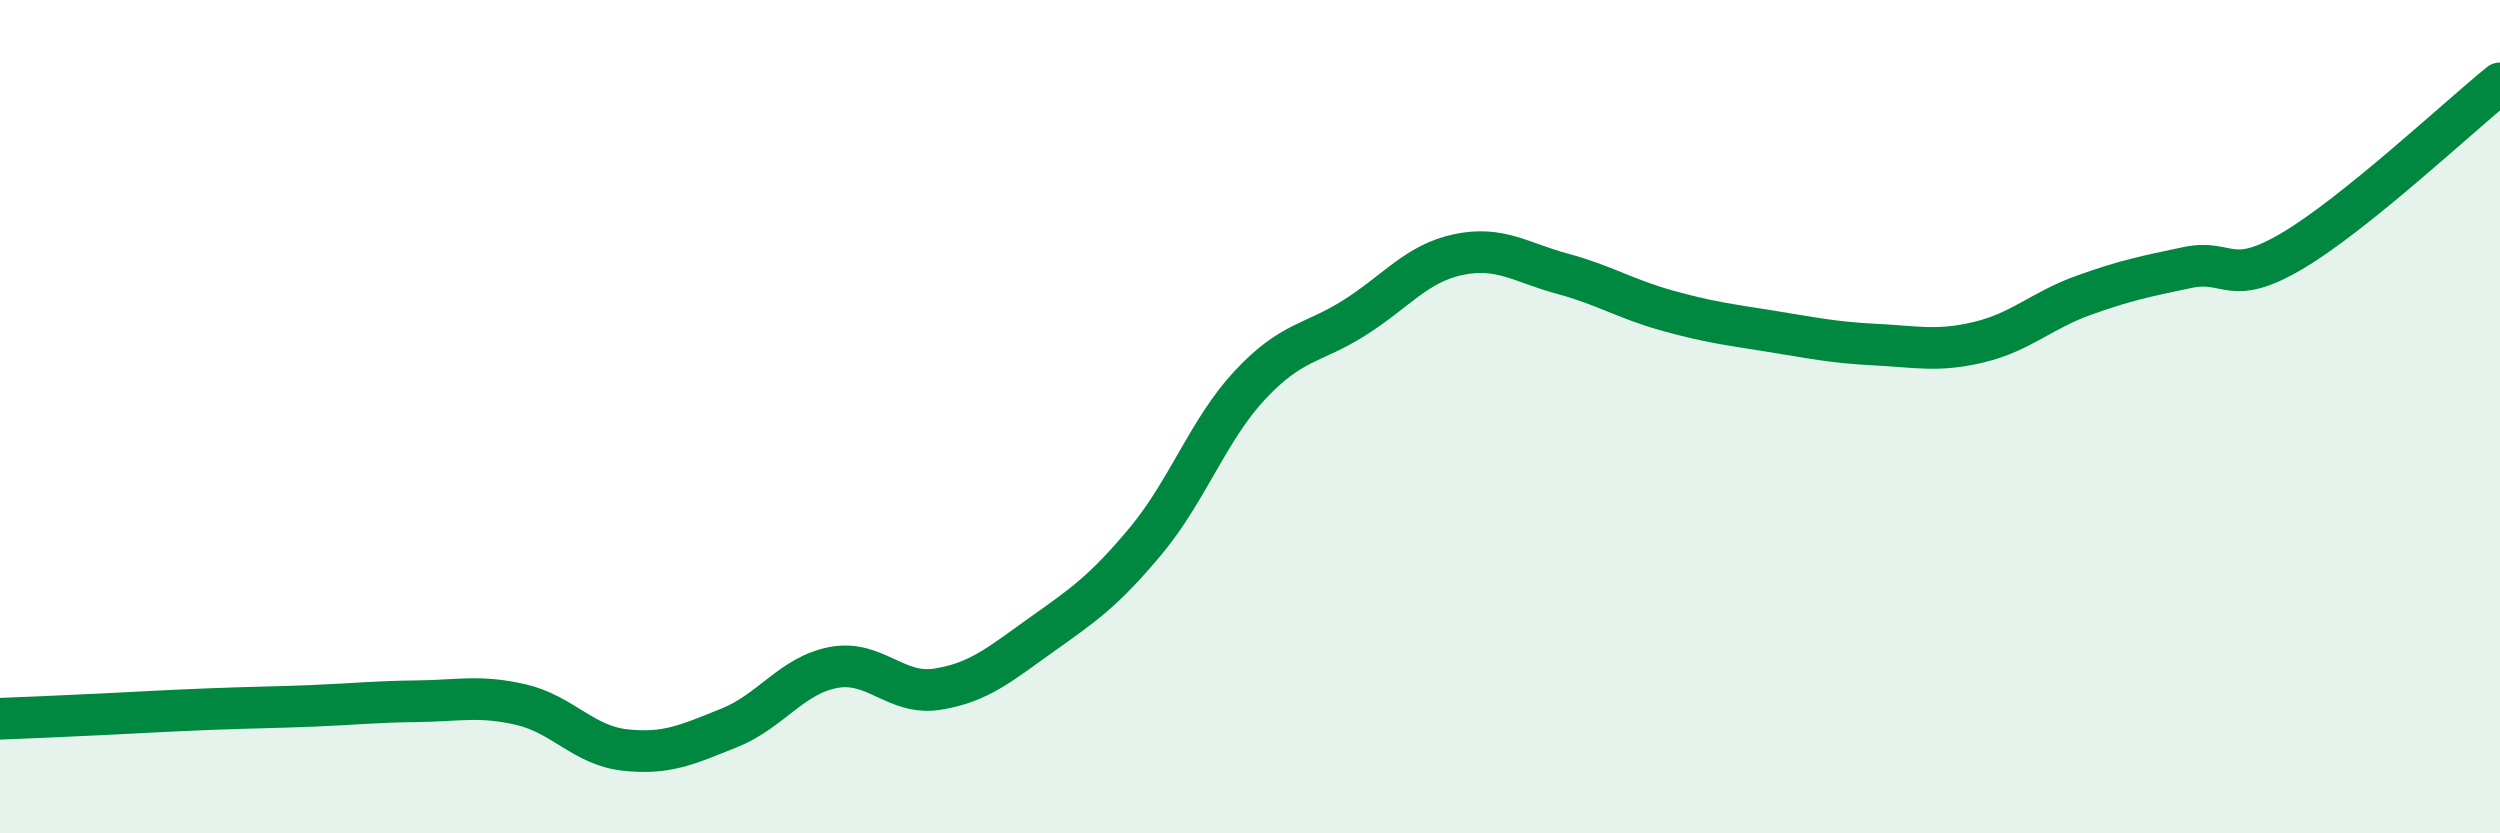
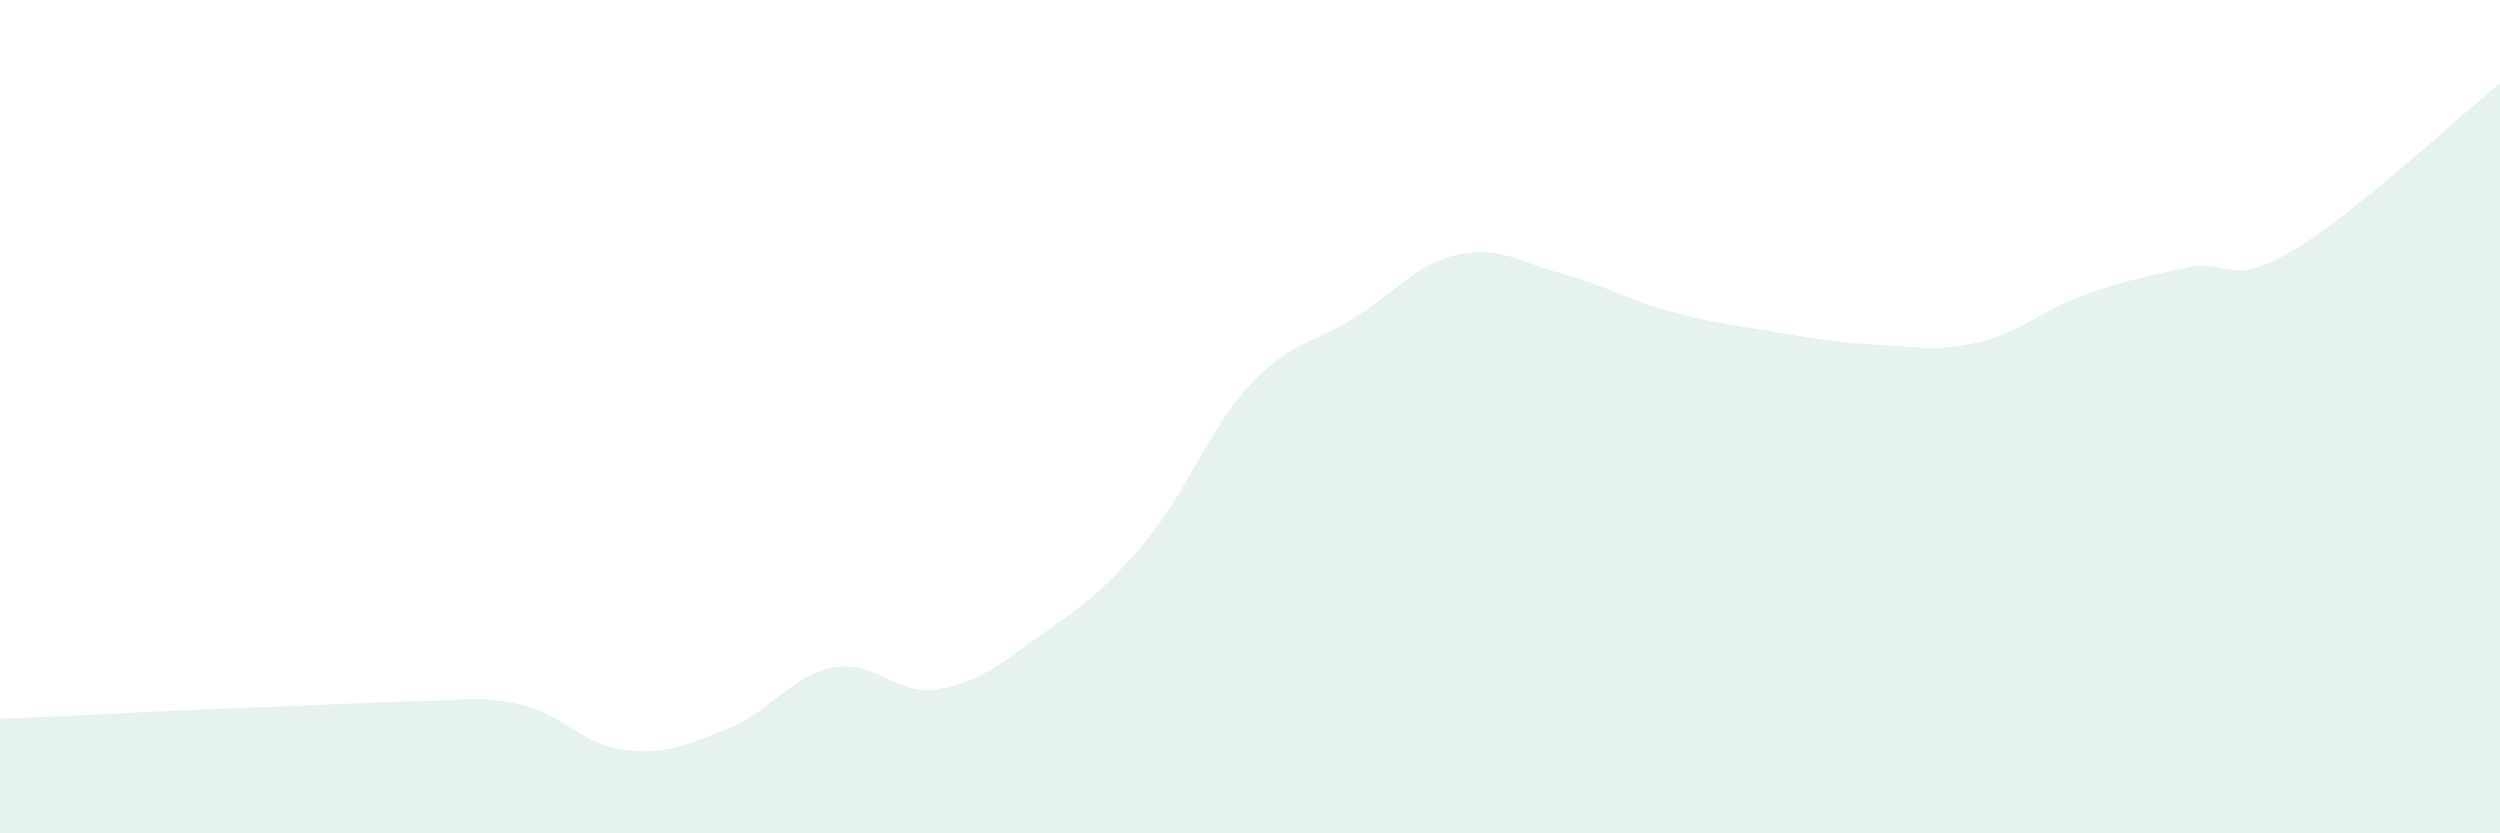
<svg xmlns="http://www.w3.org/2000/svg" width="60" height="20" viewBox="0 0 60 20">
-   <path d="M 0,17.25 C 0.5,17.23 1.5,17.19 2.5,17.14 C 3.5,17.09 4,17.06 5,17.02 C 6,16.98 6.5,16.98 7.5,16.94 C 8.5,16.9 9,16.84 10,16.83 C 11,16.82 11.5,16.68 12.5,16.91 C 13.5,17.14 14,17.89 15,18 C 16,18.11 16.5,17.87 17.5,17.47 C 18.5,17.07 19,16.21 20,16.02 C 21,15.83 21.5,16.7 22.5,16.54 C 23.5,16.38 24,15.94 25,15.23 C 26,14.52 26.5,14.18 27.5,12.98 C 28.5,11.78 29,10.31 30,9.24 C 31,8.17 31.5,8.26 32.5,7.63 C 33.5,7 34,6.32 35,6.11 C 36,5.9 36.5,6.3 37.5,6.57 C 38.5,6.84 39,7.17 40,7.45 C 41,7.73 41.5,7.79 42.5,7.95 C 43.5,8.11 44,8.22 45,8.27 C 46,8.32 46.5,8.45 47.5,8.21 C 48.5,7.97 49,7.45 50,7.09 C 51,6.73 51.5,6.63 52.5,6.42 C 53.5,6.21 53.5,6.91 55,6.03 C 56.5,5.15 59,2.81 60,2L60 20L0 20Z" fill="#008740" opacity="0.1" stroke-linecap="round" stroke-linejoin="round" />
-   <path d="M 0,17.25 C 0.5,17.23 1.5,17.19 2.5,17.14 C 3.5,17.09 4,17.06 5,17.02 C 6,16.98 6.5,16.98 7.5,16.94 C 8.5,16.9 9,16.84 10,16.83 C 11,16.82 11.5,16.68 12.5,16.91 C 13.5,17.14 14,17.89 15,18 C 16,18.11 16.5,17.87 17.5,17.47 C 18.5,17.07 19,16.21 20,16.02 C 21,15.83 21.5,16.7 22.5,16.54 C 23.5,16.38 24,15.94 25,15.23 C 26,14.52 26.5,14.18 27.5,12.98 C 28.5,11.78 29,10.31 30,9.24 C 31,8.17 31.5,8.26 32.5,7.63 C 33.5,7 34,6.32 35,6.11 C 36,5.9 36.5,6.3 37.5,6.57 C 38.5,6.84 39,7.17 40,7.45 C 41,7.73 41.5,7.79 42.5,7.95 C 43.5,8.11 44,8.22 45,8.27 C 46,8.32 46.5,8.45 47.5,8.21 C 48.5,7.97 49,7.45 50,7.09 C 51,6.73 51.5,6.63 52.5,6.42 C 53.5,6.21 53.5,6.91 55,6.03 C 56.5,5.15 59,2.81 60,2" stroke="#008740" stroke-width="1" fill="none" stroke-linecap="round" stroke-linejoin="round" />
+   <path d="M 0,17.25 C 0.5,17.23 1.5,17.19 2.5,17.14 C 3.5,17.09 4,17.06 5,17.02 C 8.5,16.9 9,16.84 10,16.83 C 11,16.82 11.5,16.68 12.5,16.91 C 13.5,17.14 14,17.89 15,18 C 16,18.11 16.5,17.87 17.5,17.47 C 18.5,17.07 19,16.21 20,16.02 C 21,15.83 21.5,16.7 22.5,16.54 C 23.5,16.38 24,15.94 25,15.23 C 26,14.52 26.5,14.18 27.5,12.98 C 28.5,11.78 29,10.31 30,9.24 C 31,8.17 31.5,8.26 32.5,7.63 C 33.5,7 34,6.32 35,6.11 C 36,5.9 36.5,6.3 37.5,6.57 C 38.5,6.84 39,7.17 40,7.45 C 41,7.73 41.5,7.79 42.5,7.95 C 43.5,8.11 44,8.22 45,8.27 C 46,8.32 46.5,8.45 47.5,8.21 C 48.5,7.97 49,7.45 50,7.09 C 51,6.73 51.5,6.63 52.5,6.42 C 53.5,6.21 53.5,6.91 55,6.03 C 56.5,5.15 59,2.81 60,2L60 20L0 20Z" fill="#008740" opacity="0.1" stroke-linecap="round" stroke-linejoin="round" />
</svg>